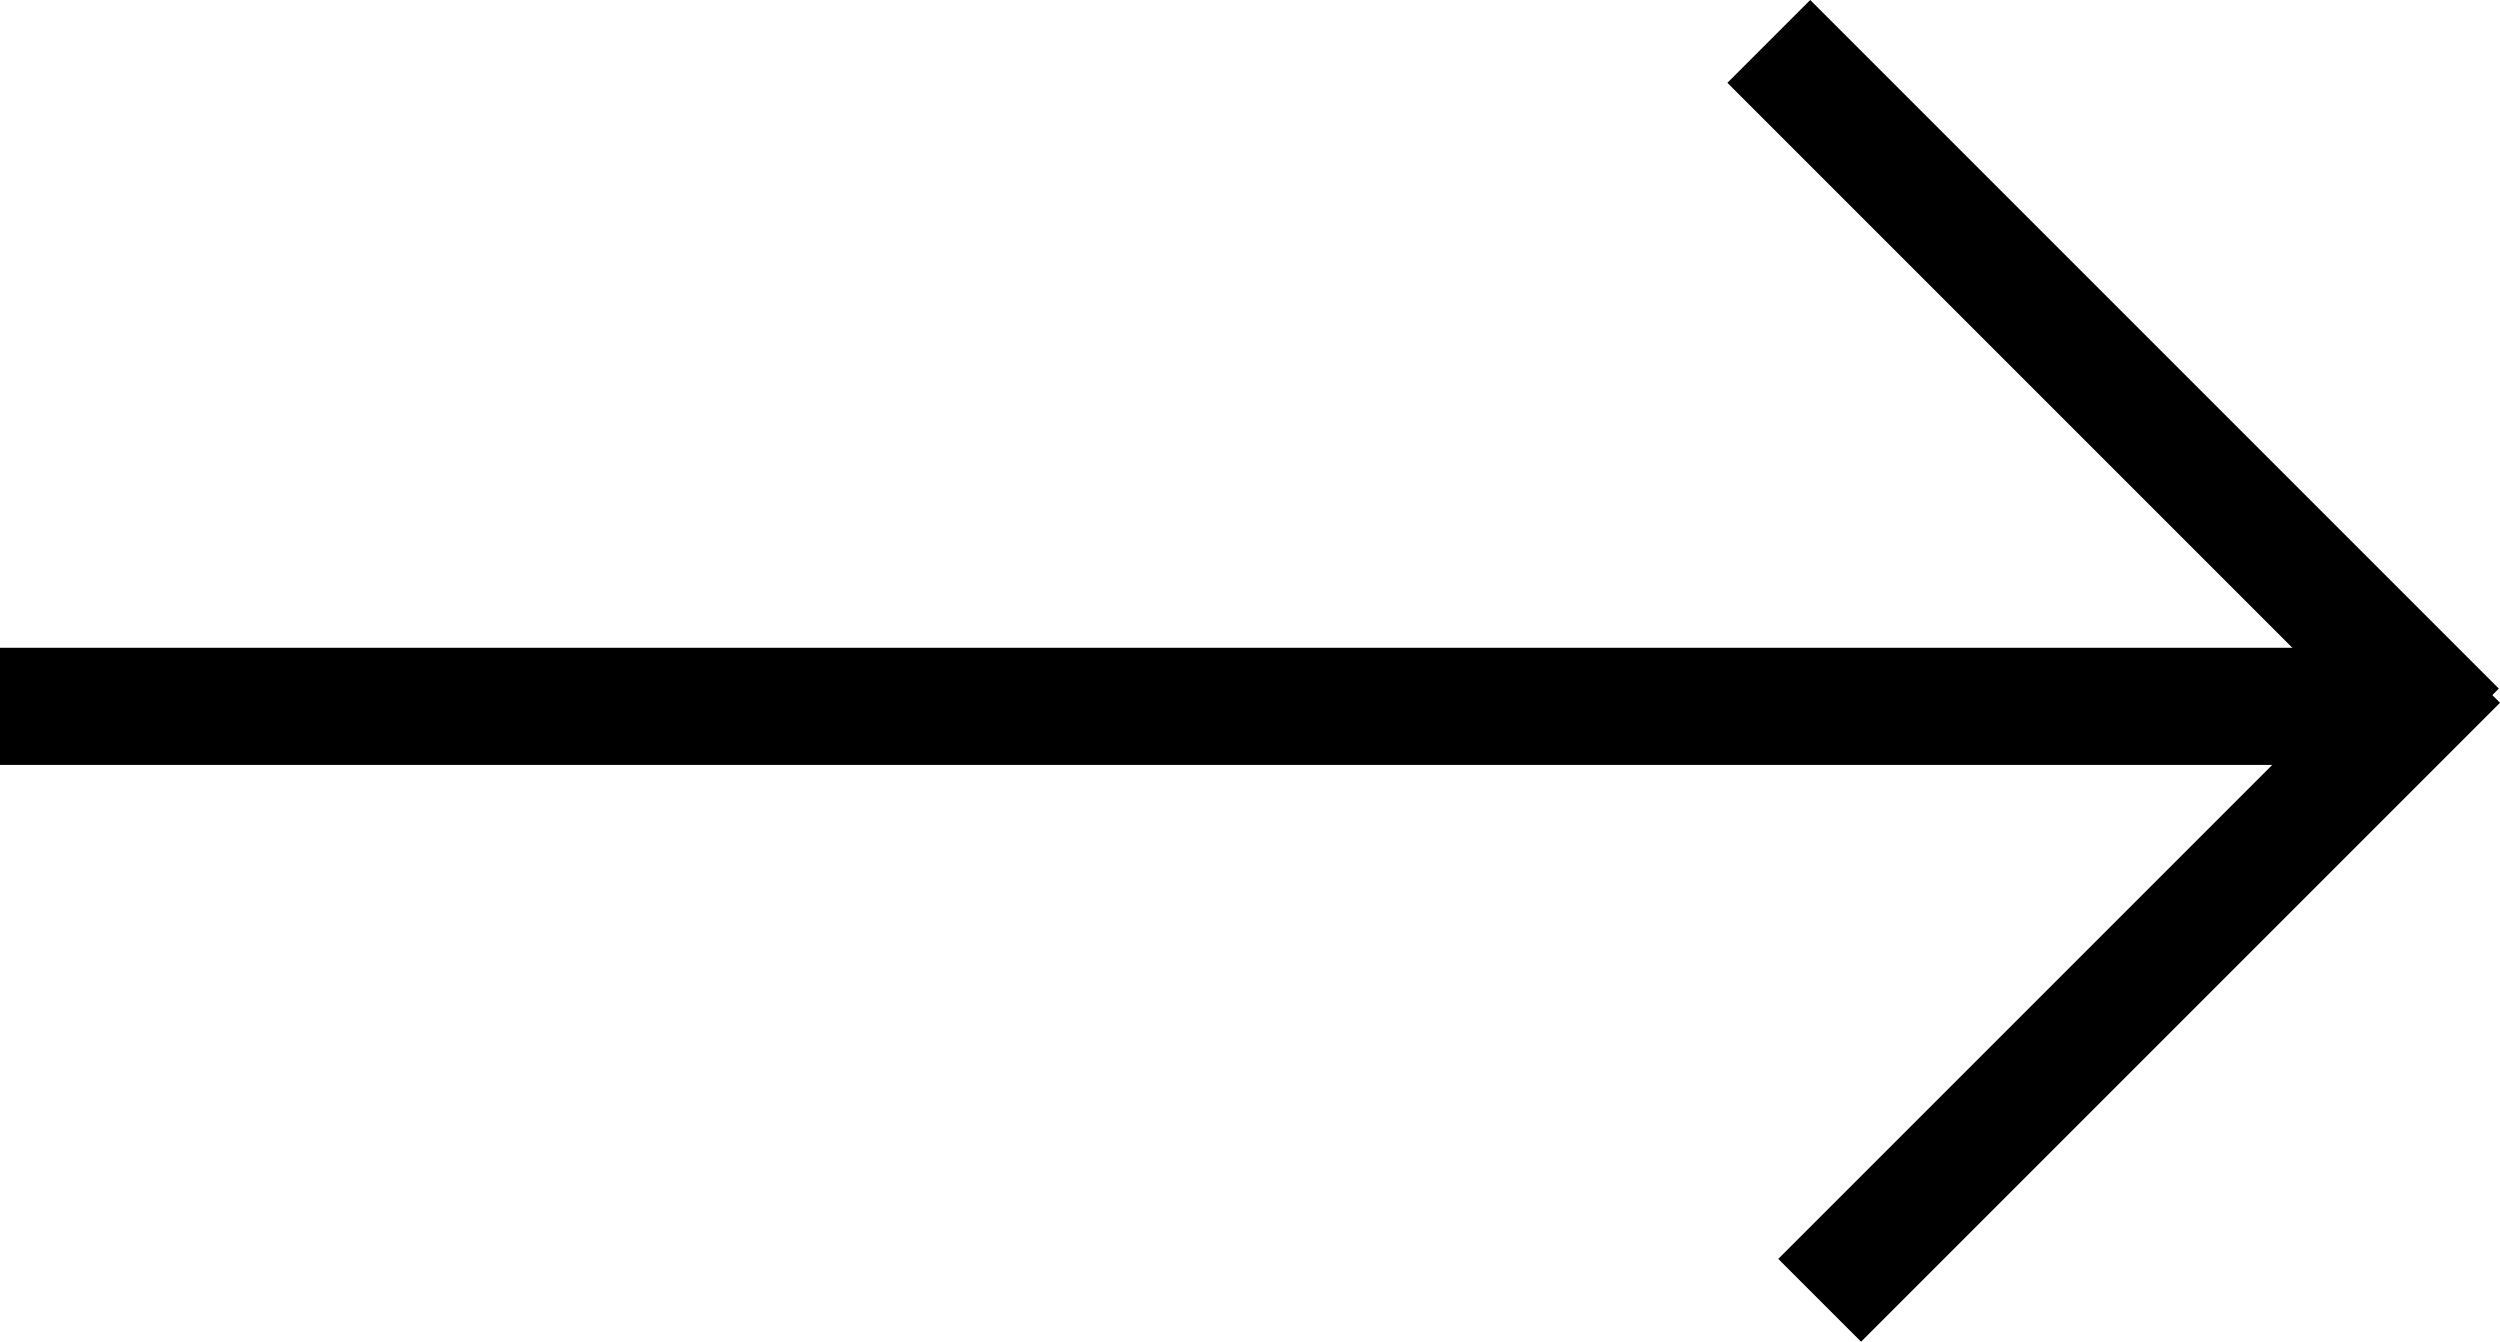
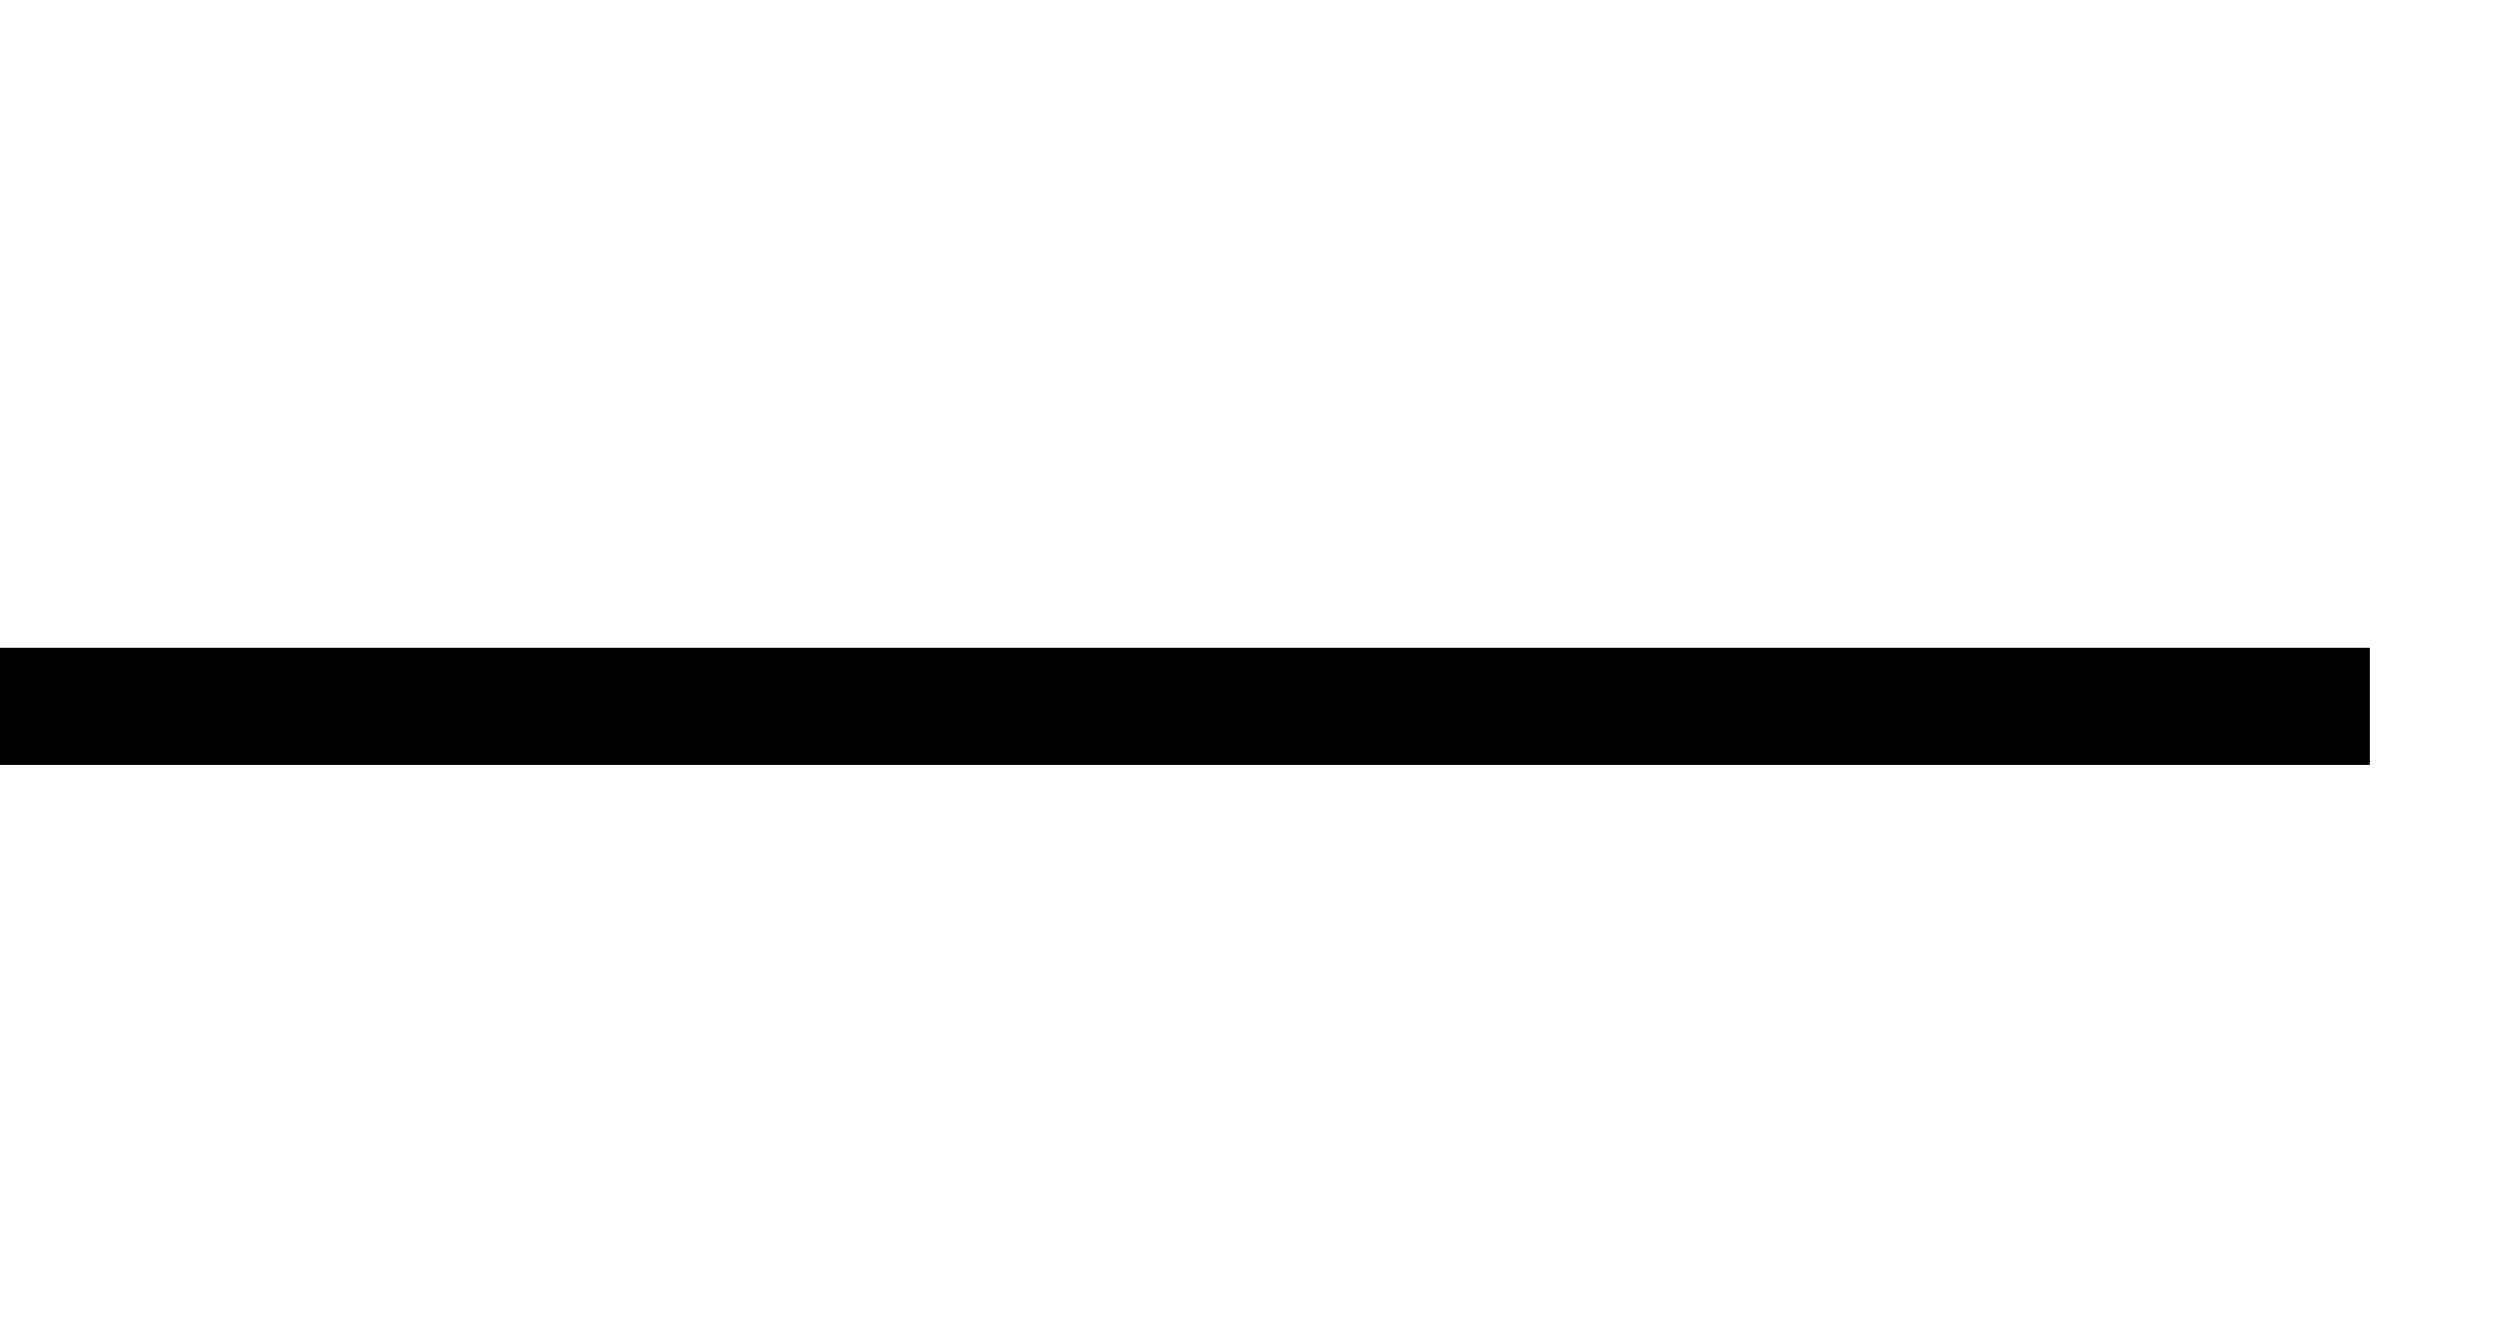
<svg xmlns="http://www.w3.org/2000/svg" width="21.13" height="11.34" viewBox="0 0 21.13 11.34">
  <defs>
    <clipPath id="clip-path">
      <rect id="Rectangle_1007" data-name="Rectangle 1007" width="21.13" height="11.34" transform="translate(0 0)" fill="none" />
    </clipPath>
  </defs>
  <g id="Groupe_621" data-name="Groupe 621" transform="translate(0 0)">
    <g id="Groupe_620" data-name="Groupe 620" clip-path="url(#clip-path)">
-       <path id="Tracé_308" data-name="Tracé 308" d="M15.73,10.64l4.7-4.7m-.01-.12L15.3.7" fill="none" stroke="#000" stroke-linecap="square" stroke-width="0.99" />
      <line id="Ligne_25" data-name="Ligne 25" x1="20.03" transform="translate(0 5.97)" fill="none" stroke="#000" stroke-width="0.99" />
    </g>
  </g>
</svg>